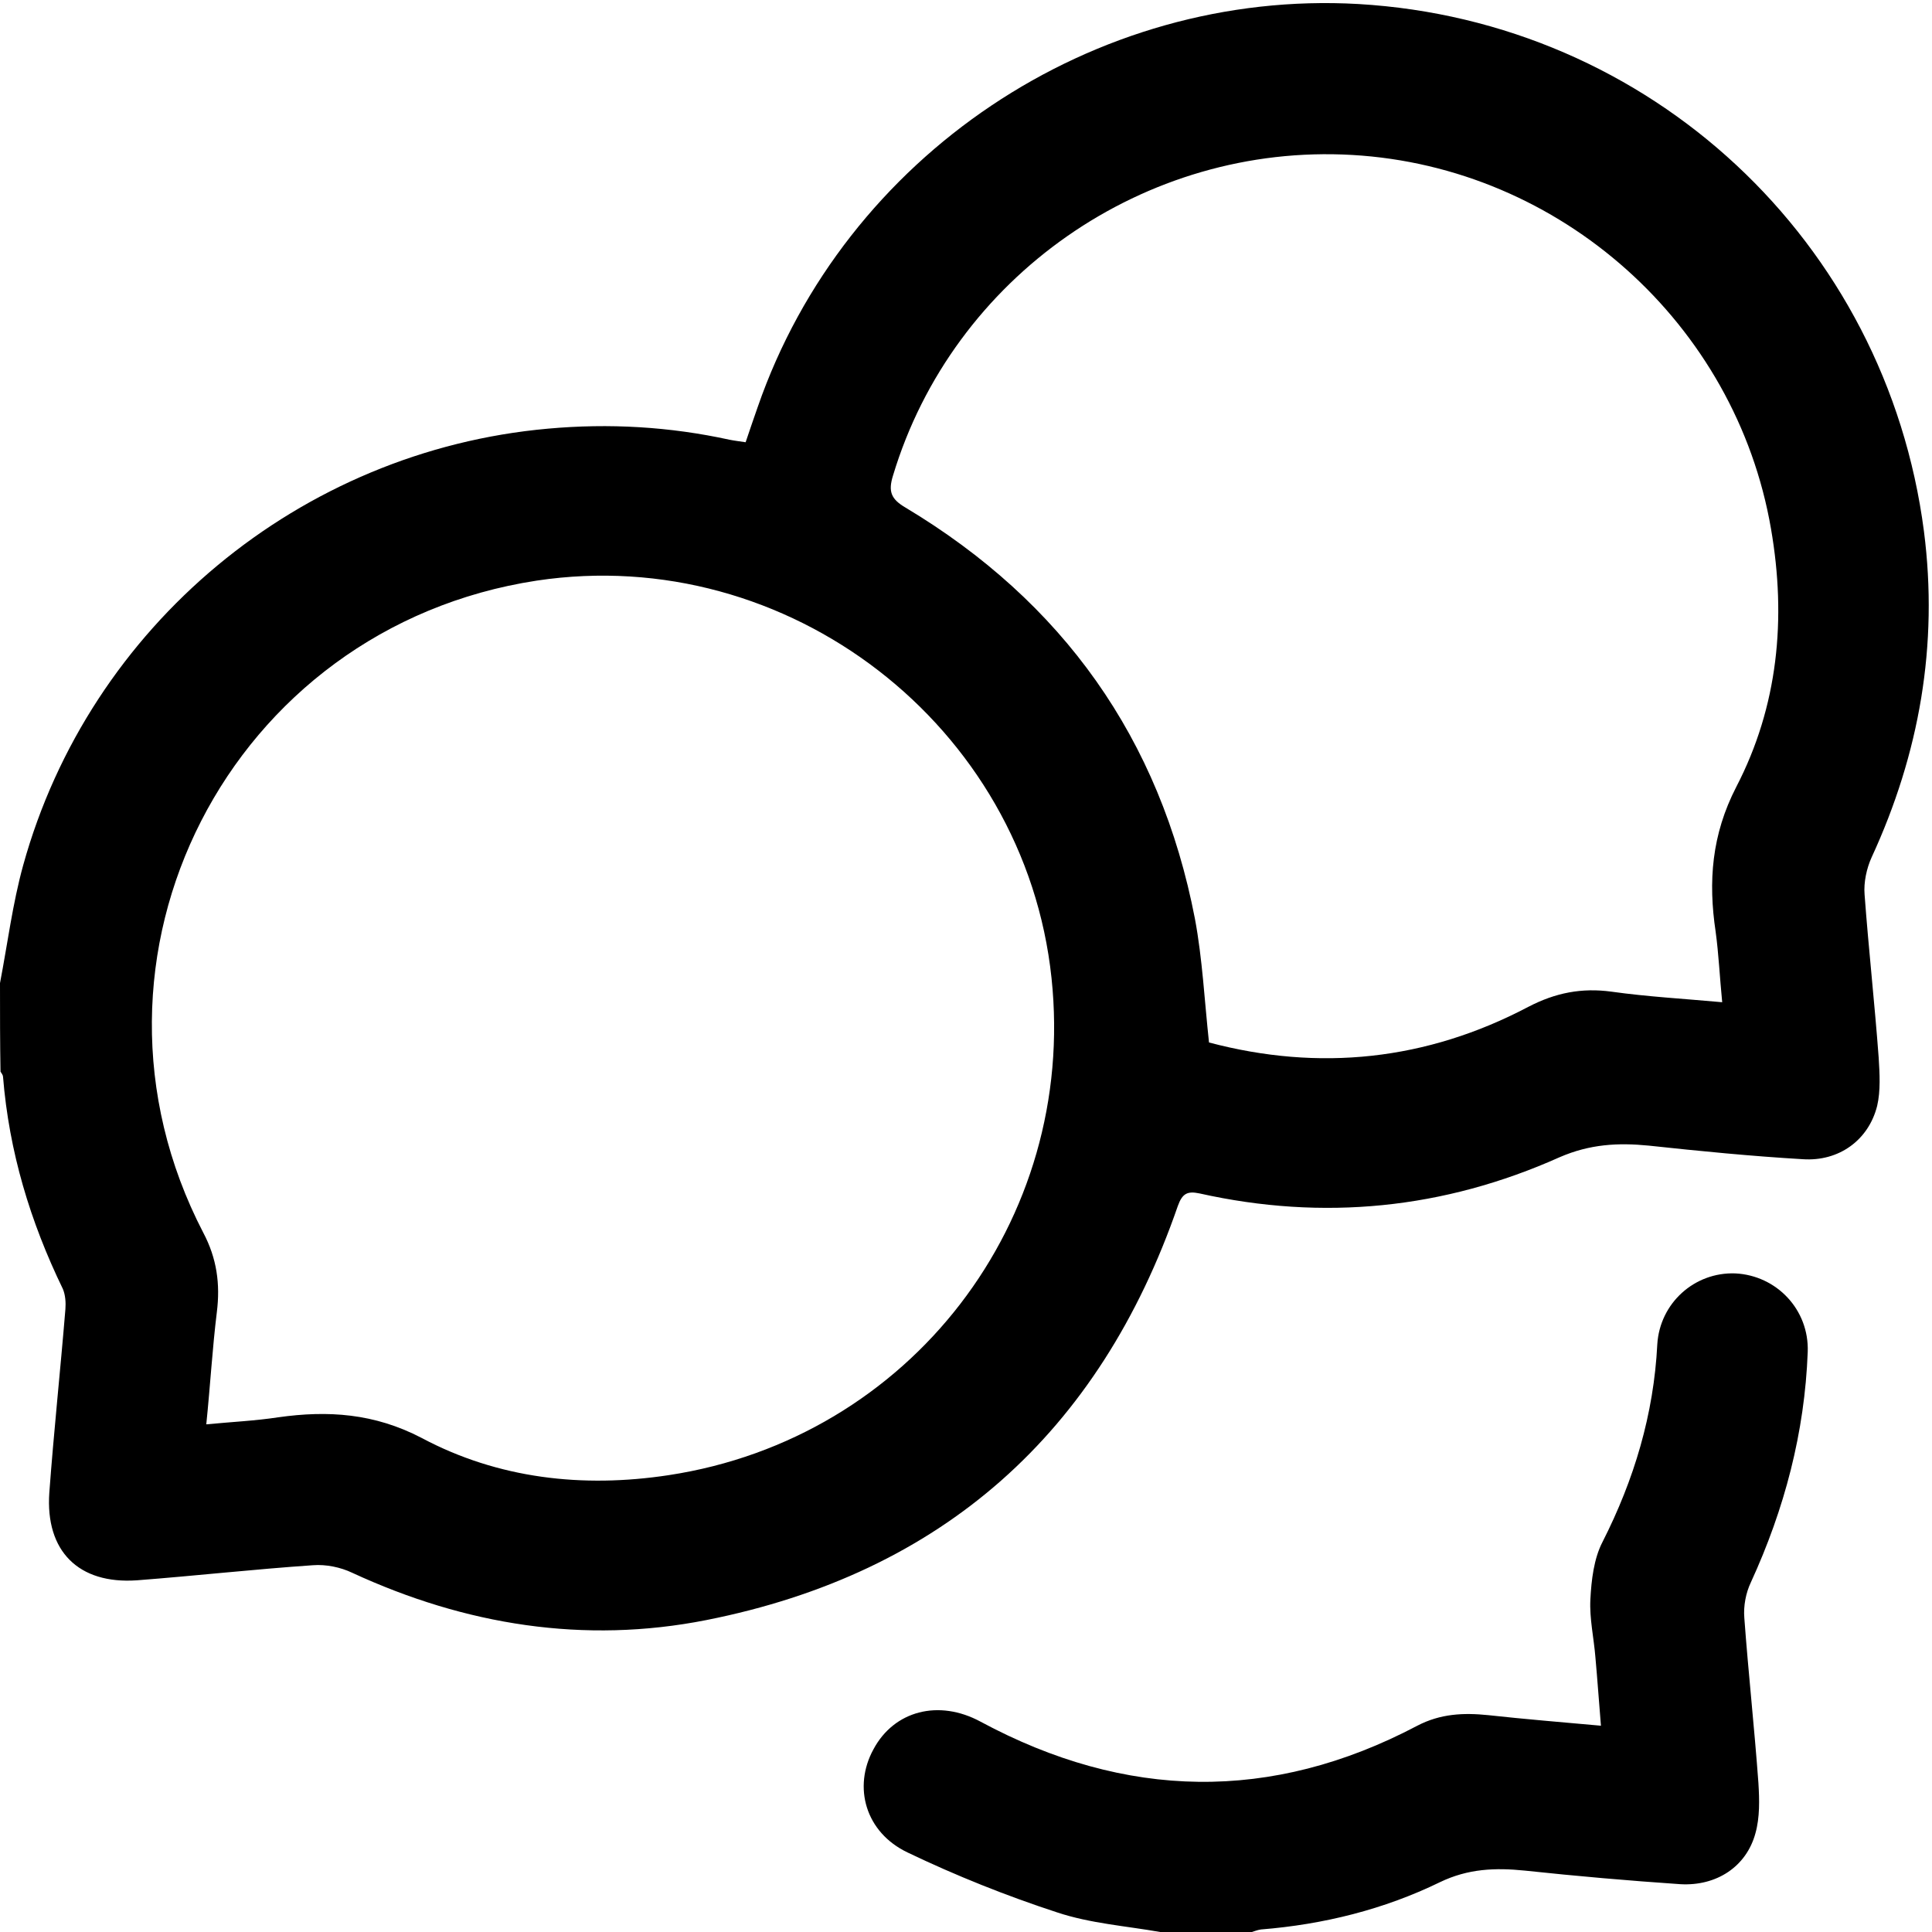
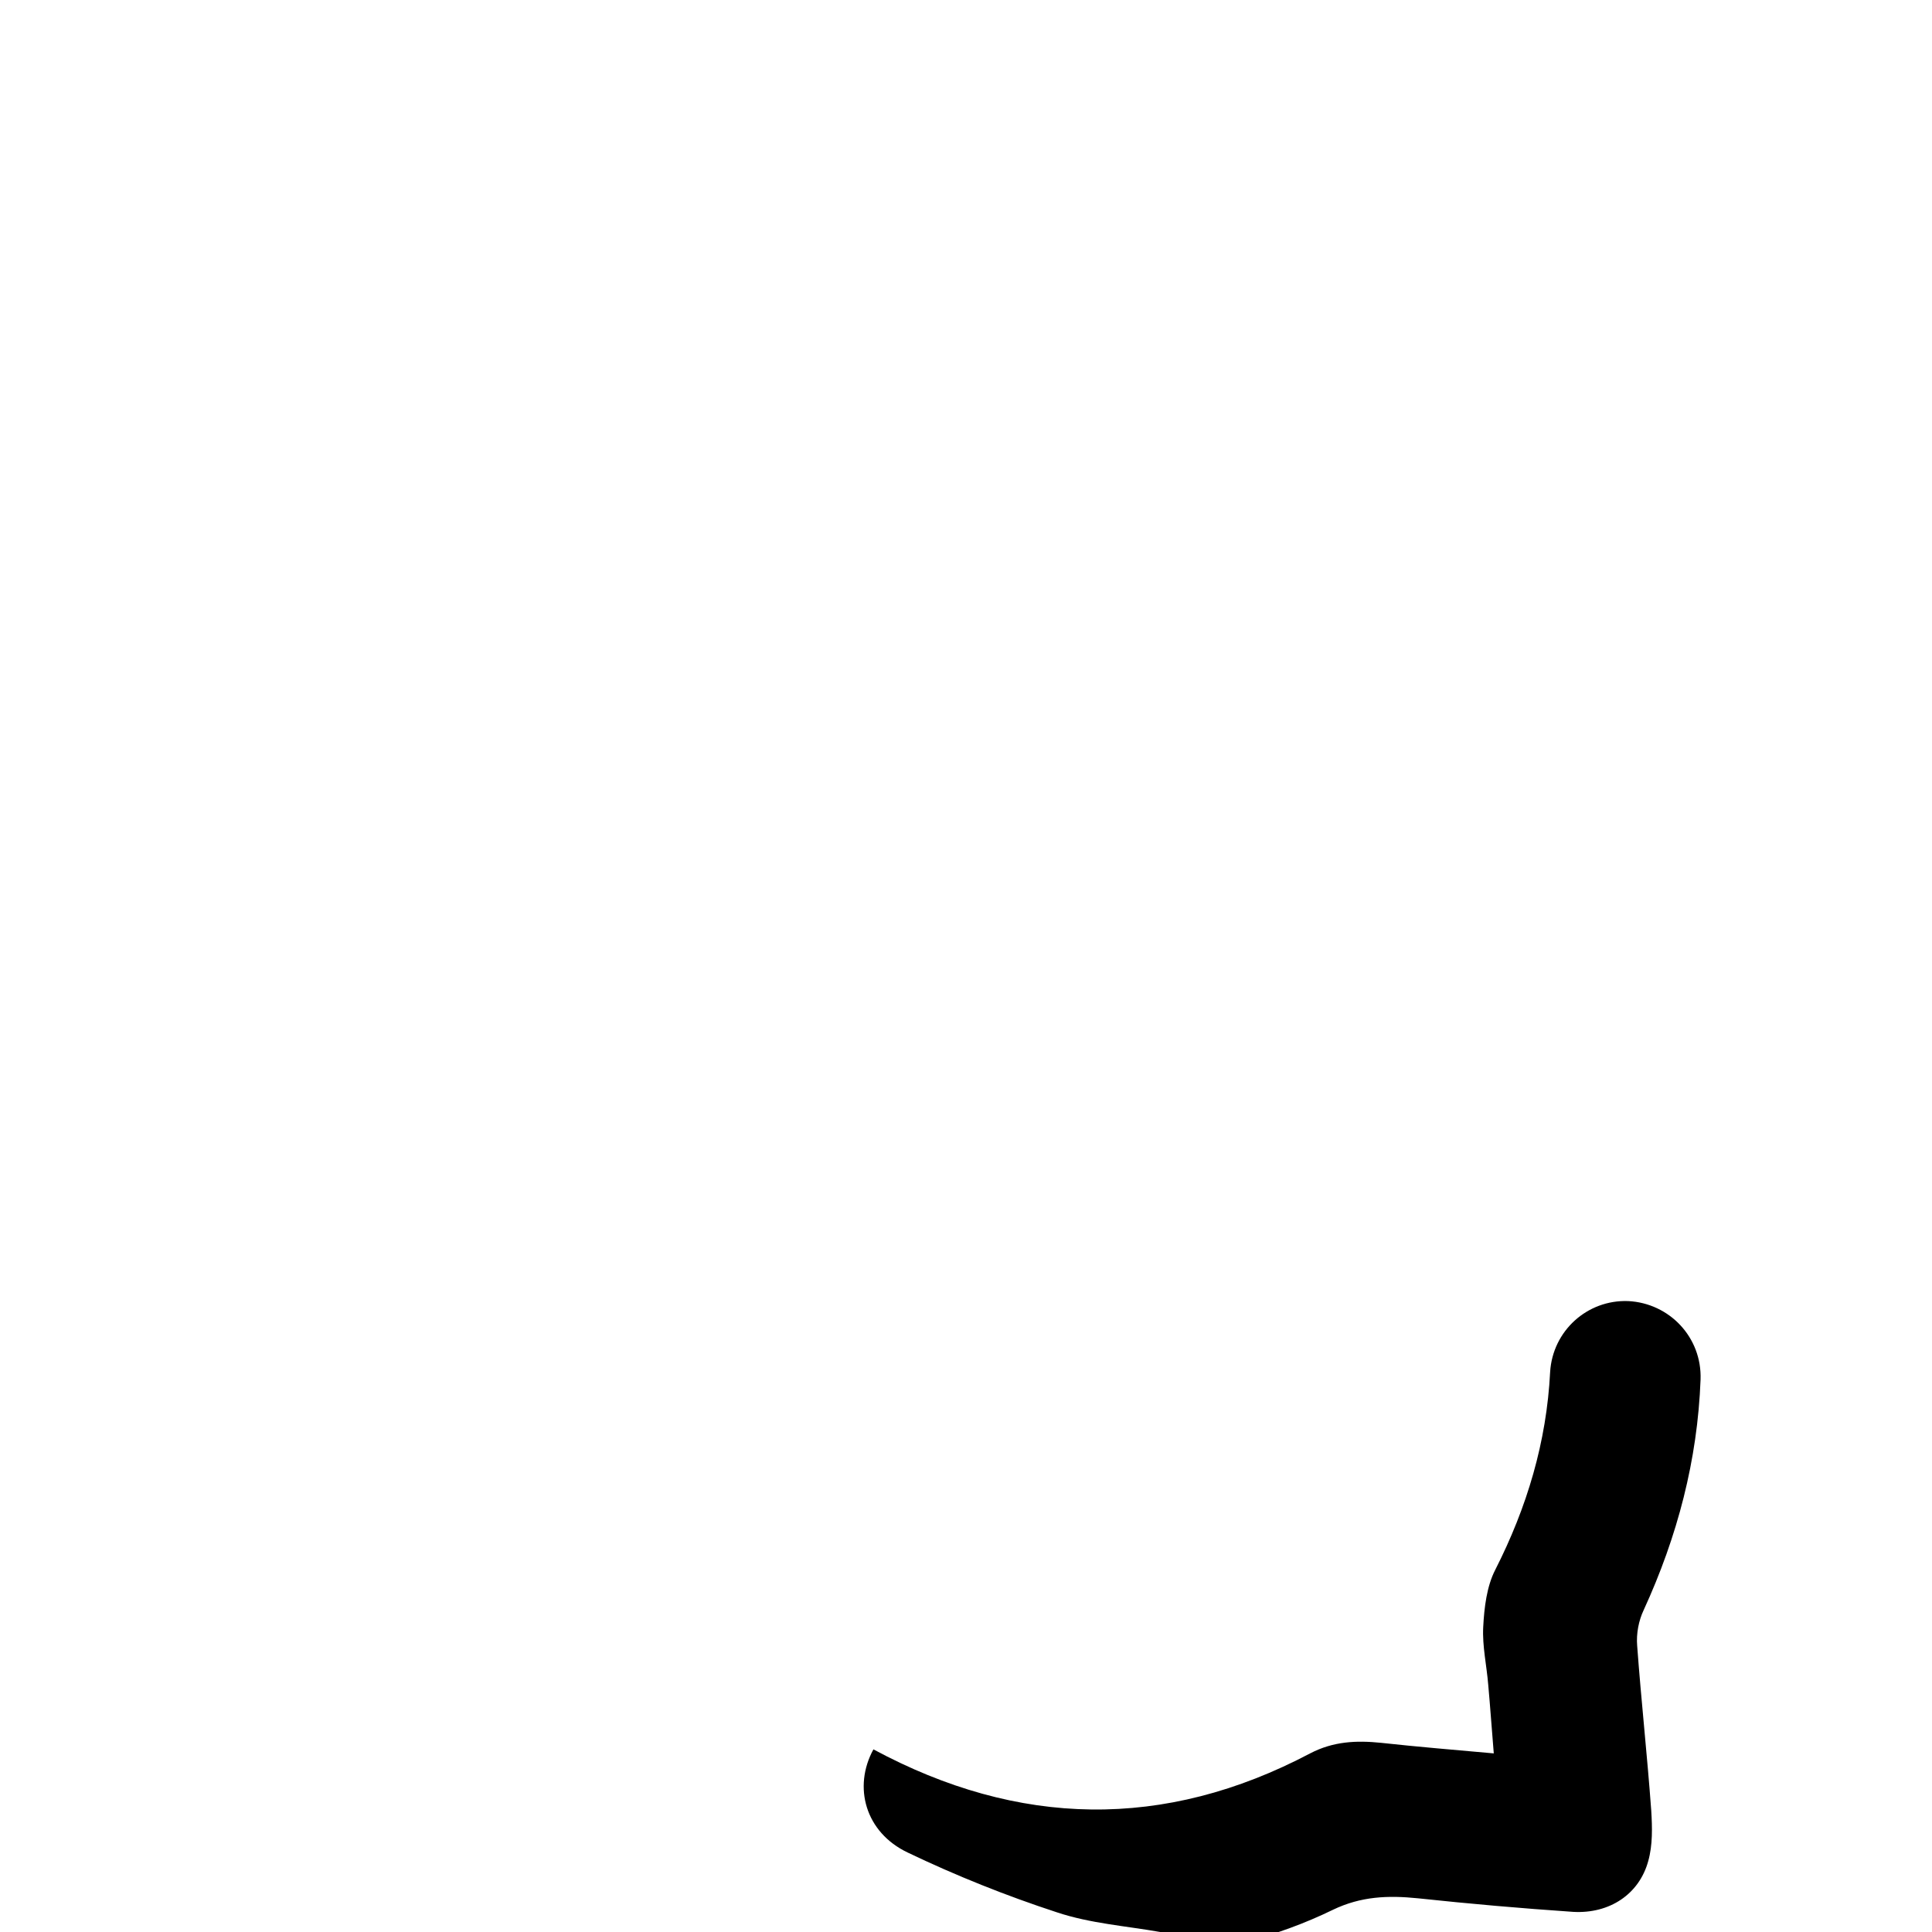
<svg xmlns="http://www.w3.org/2000/svg" version="1.1" id="Layer_1" x="0px" y="0px" viewBox="0 0 384 384" style="enable-background:new 0 0 384 384;" xml:space="preserve">
  <g>
-     <path d="M0,195.4c1.5-7.8,2.5-15.8,4.6-23.4c13.2-47.7,55.1-82.4,104.3-86.8c12.2-1.1,24.2-0.4,36.1,2.2c1,0.2,1.9,0.3,3.2,0.5   c0.8-2.4,1.6-4.7,2.4-7C167.9,30.9,217.4-2.2,270,0.8c58,3.4,104.9,47.1,112.4,104.8c2.9,22.6-0.9,44.2-10.4,64.8   c-1,2.2-1.6,5-1.4,7.4c0.8,10.8,2,21.6,2.8,32.4c0.2,3.2,0.4,6.6-0.3,9.6c-1.7,6.8-7.6,11.1-14.8,10.6c-10.2-0.6-20.4-1.6-30.6-2.7   c-6.1-0.6-11.7-0.3-17.7,2.3c-23,10.3-47,12.7-71.6,7.2c-2.4-0.5-3.4,0-4.3,2.5c-15.6,45.1-46.8,73-93.7,82.3   c-24.3,4.8-47.9,1-70.4-9.4c-2.3-1.1-5.2-1.7-7.8-1.5c-11.7,0.8-23.3,2.1-35,3c-11.6,0.8-18.2-5.8-17.4-17.4   c0.9-12.2,2.2-24.3,3.2-36.5c0.1-1.3,0-2.8-0.5-4c-6.5-13.4-10.7-27.3-11.9-42.2c0-0.3-0.3-0.7-0.5-1C0,207.3,0,201.3,0,195.4z    M41,283.1c5.2-0.5,9.7-0.7,14.3-1.4c9.9-1.4,19.1-0.8,28.5,4.1c15.2,8.1,32,10,49.1,7.4c48-7.3,81.2-50.5,76.1-98.8   c-5.3-50.2-52.4-86.5-102.3-79c-61.1,9.3-94.7,74.9-66.3,129.6c2.7,5.1,3.4,10.2,2.7,15.8C42.2,268.1,41.8,275.3,41,283.1z    M342.3,199.2c-0.5-5.1-0.7-9.6-1.3-14c-1.5-10-0.8-19.3,4.1-28.8c8.3-16,10-33.4,6.9-51.3c-7-40.7-41.8-71.9-83.2-74.3   c-41.3-2.4-79.4,24.2-91.3,63.7c-1,3.2-0.4,4.7,2.5,6.4c31.2,18.7,50.6,45.9,57.5,81.7c1.5,8,1.9,16.3,2.8,24.6   c21.9,5.8,43.2,3.6,63.5-7.1c5.4-2.8,10.6-3.8,16.5-3C327.4,198.1,334.6,198.5,342.3,199.2z" />
-     <path d="M230.6,384c-6.8-1.2-13.9-1.7-20.5-3.9c-10.1-3.3-20.1-7.3-29.7-11.9c-8.4-4-10.9-13-6.8-20.5c4.1-7.7,13-10,21.3-5.5   c28.8,15.5,57.8,16.1,86.8,0.8c4.6-2.4,9.2-2.6,14.1-2.1c7.3,0.8,14.6,1.4,22.4,2.1c-0.4-4.8-0.7-9.2-1.1-13.6   c-0.3-3.8-1.2-7.7-1-11.5c0.2-3.9,0.7-8.1,2.4-11.4c6.3-12.4,10.2-25.4,10.9-39.3c0.5-8.2,7.4-14.4,15.5-14.1   c8.2,0.4,14.7,7.2,14.4,15.6c-0.6,16-4.6,31.2-11.3,45.8c-1,2.1-1.5,4.7-1.3,7.1c0.8,10.9,2,21.8,2.8,32.8c0.2,3.3,0.3,6.8-0.6,10   c-1.8,6.6-7.7,10.5-14.9,10.1c-10.3-0.7-20.6-1.6-30.9-2.7c-5.9-0.6-11.3-0.4-16.9,2.3c-11.1,5.4-23.1,8.4-35.6,9.4   c-0.7,0.1-1.4,0.4-2.1,0.6C242.6,384,236.6,384,230.6,384z" />
+     <path d="M230.6,384c-6.8-1.2-13.9-1.7-20.5-3.9c-10.1-3.3-20.1-7.3-29.7-11.9c-8.4-4-10.9-13-6.8-20.5c28.8,15.5,57.8,16.1,86.8,0.8c4.6-2.4,9.2-2.6,14.1-2.1c7.3,0.8,14.6,1.4,22.4,2.1c-0.4-4.8-0.7-9.2-1.1-13.6   c-0.3-3.8-1.2-7.7-1-11.5c0.2-3.9,0.7-8.1,2.4-11.4c6.3-12.4,10.2-25.4,10.9-39.3c0.5-8.2,7.4-14.4,15.5-14.1   c8.2,0.4,14.7,7.2,14.4,15.6c-0.6,16-4.6,31.2-11.3,45.8c-1,2.1-1.5,4.7-1.3,7.1c0.8,10.9,2,21.8,2.8,32.8c0.2,3.3,0.3,6.8-0.6,10   c-1.8,6.6-7.7,10.5-14.9,10.1c-10.3-0.7-20.6-1.6-30.9-2.7c-5.9-0.6-11.3-0.4-16.9,2.3c-11.1,5.4-23.1,8.4-35.6,9.4   c-0.7,0.1-1.4,0.4-2.1,0.6C242.6,384,236.6,384,230.6,384z" />
  </g>
</svg>